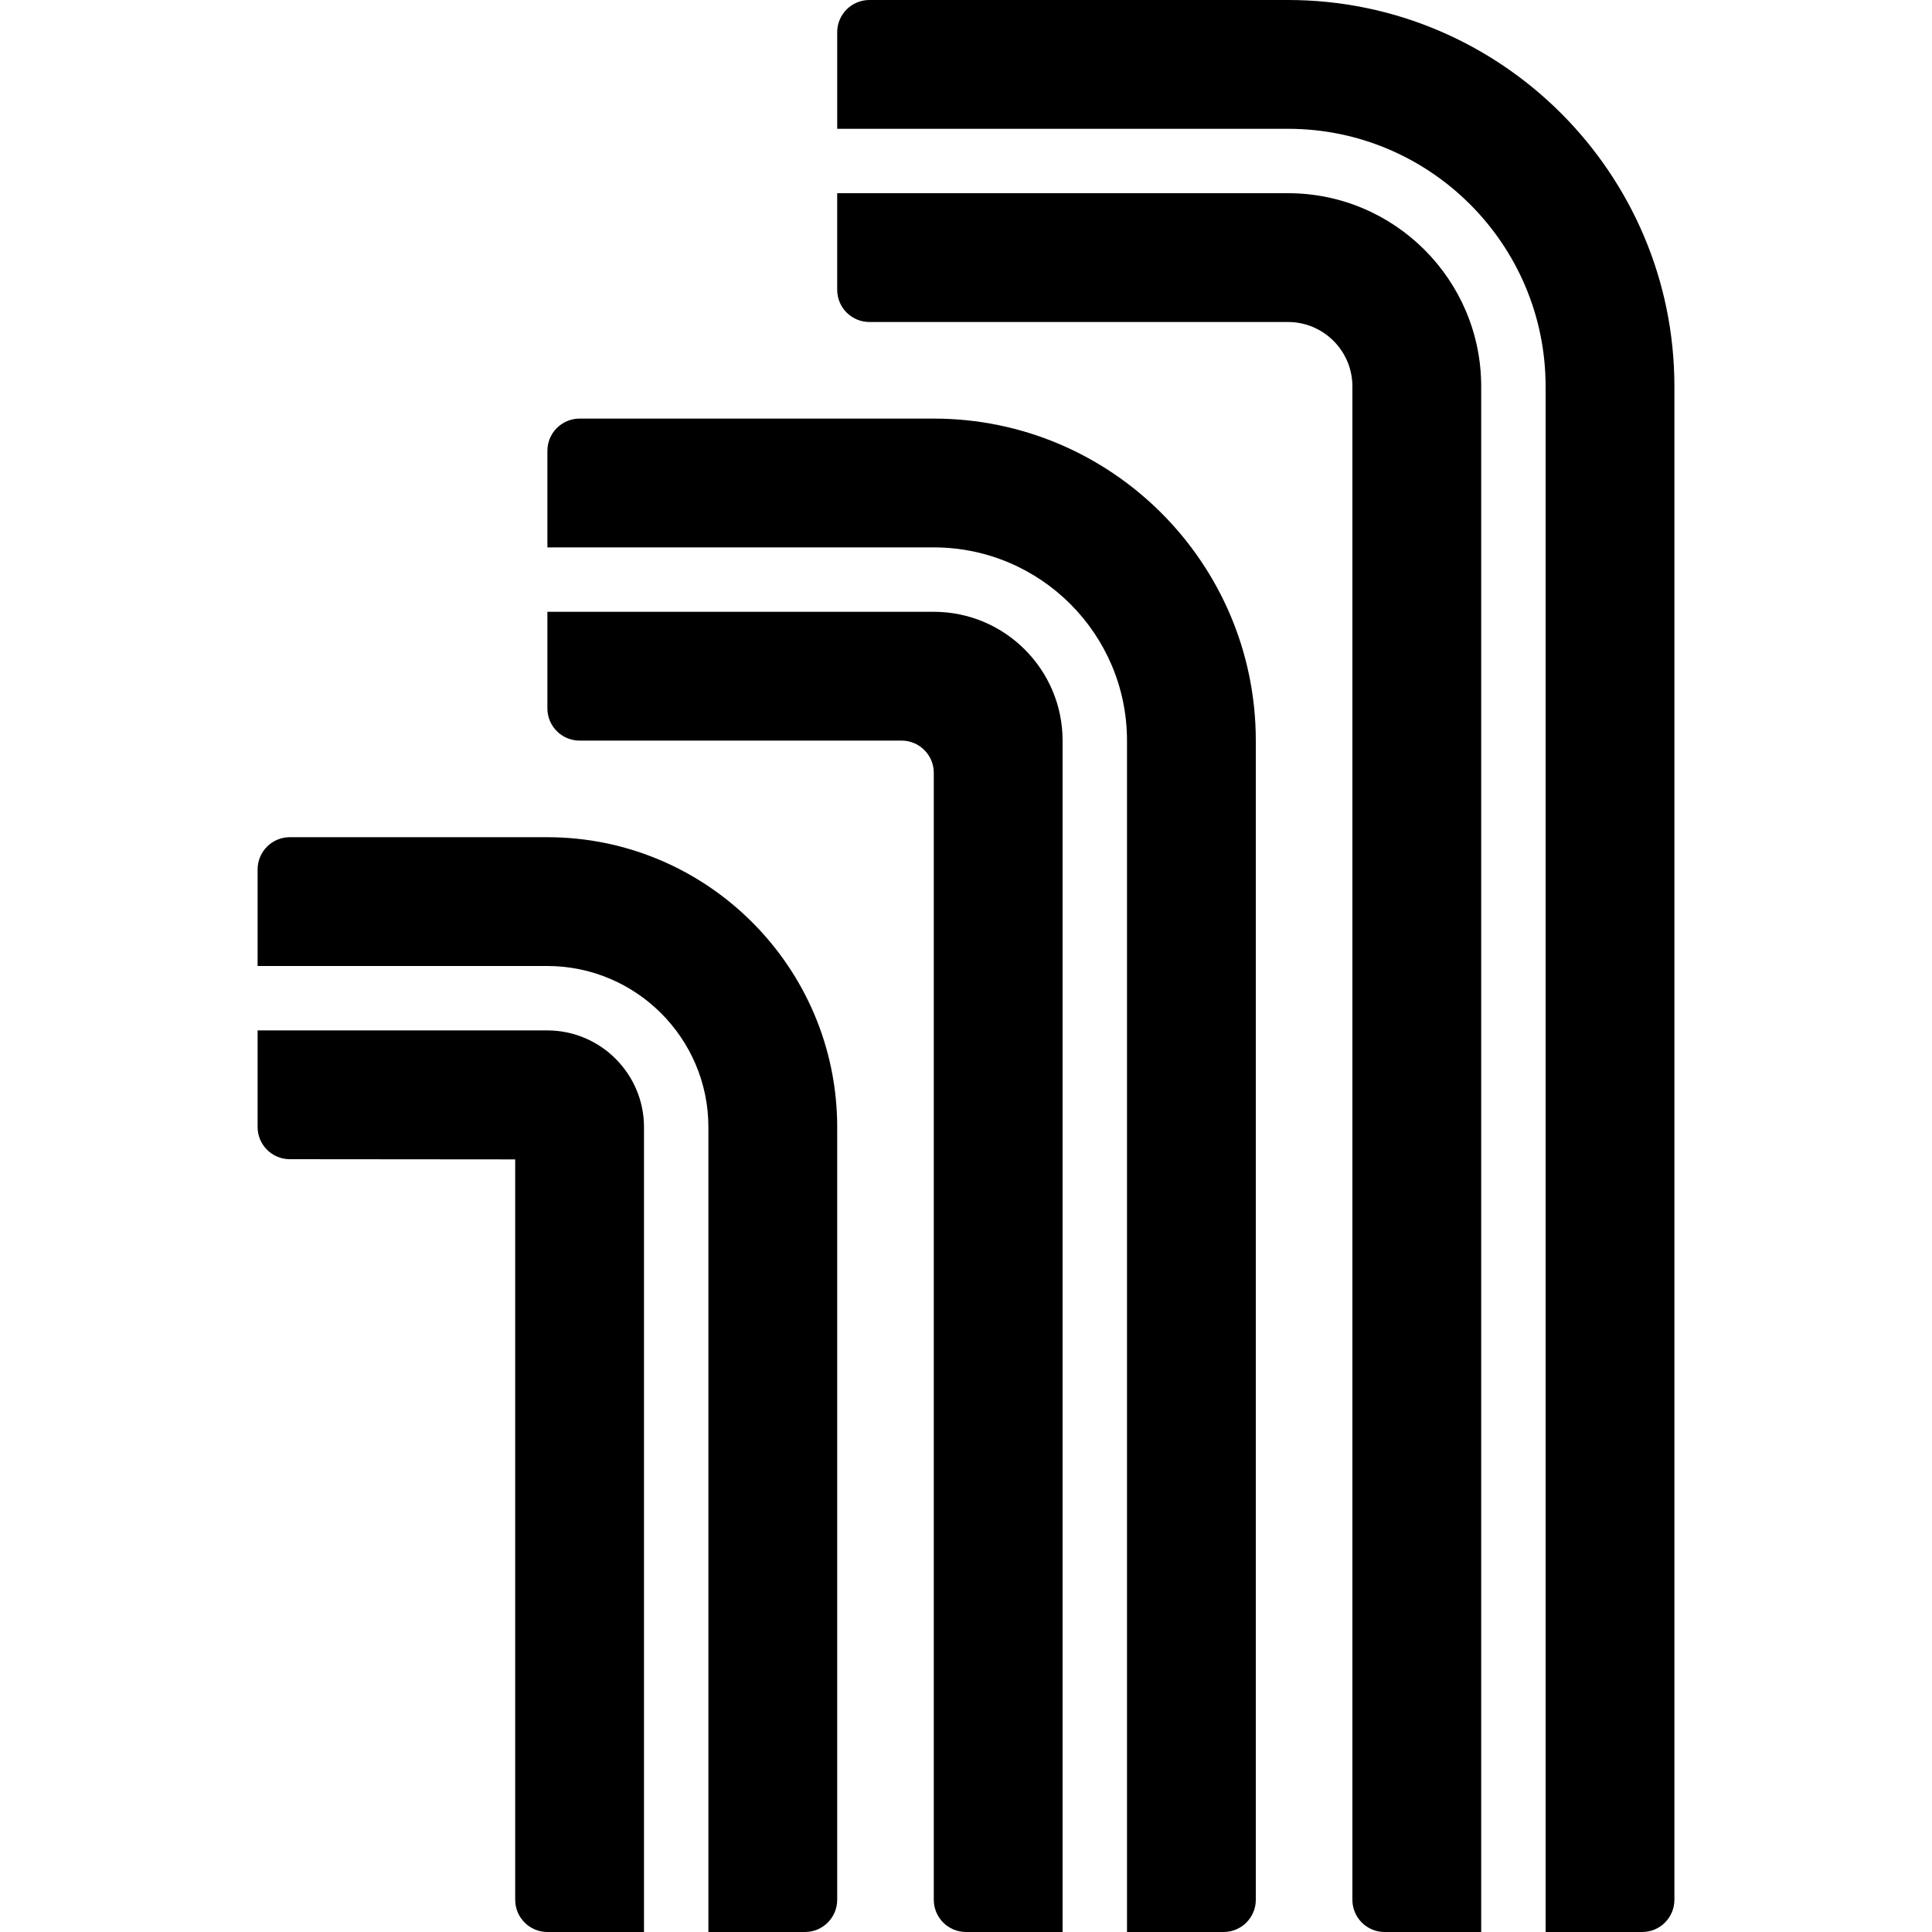
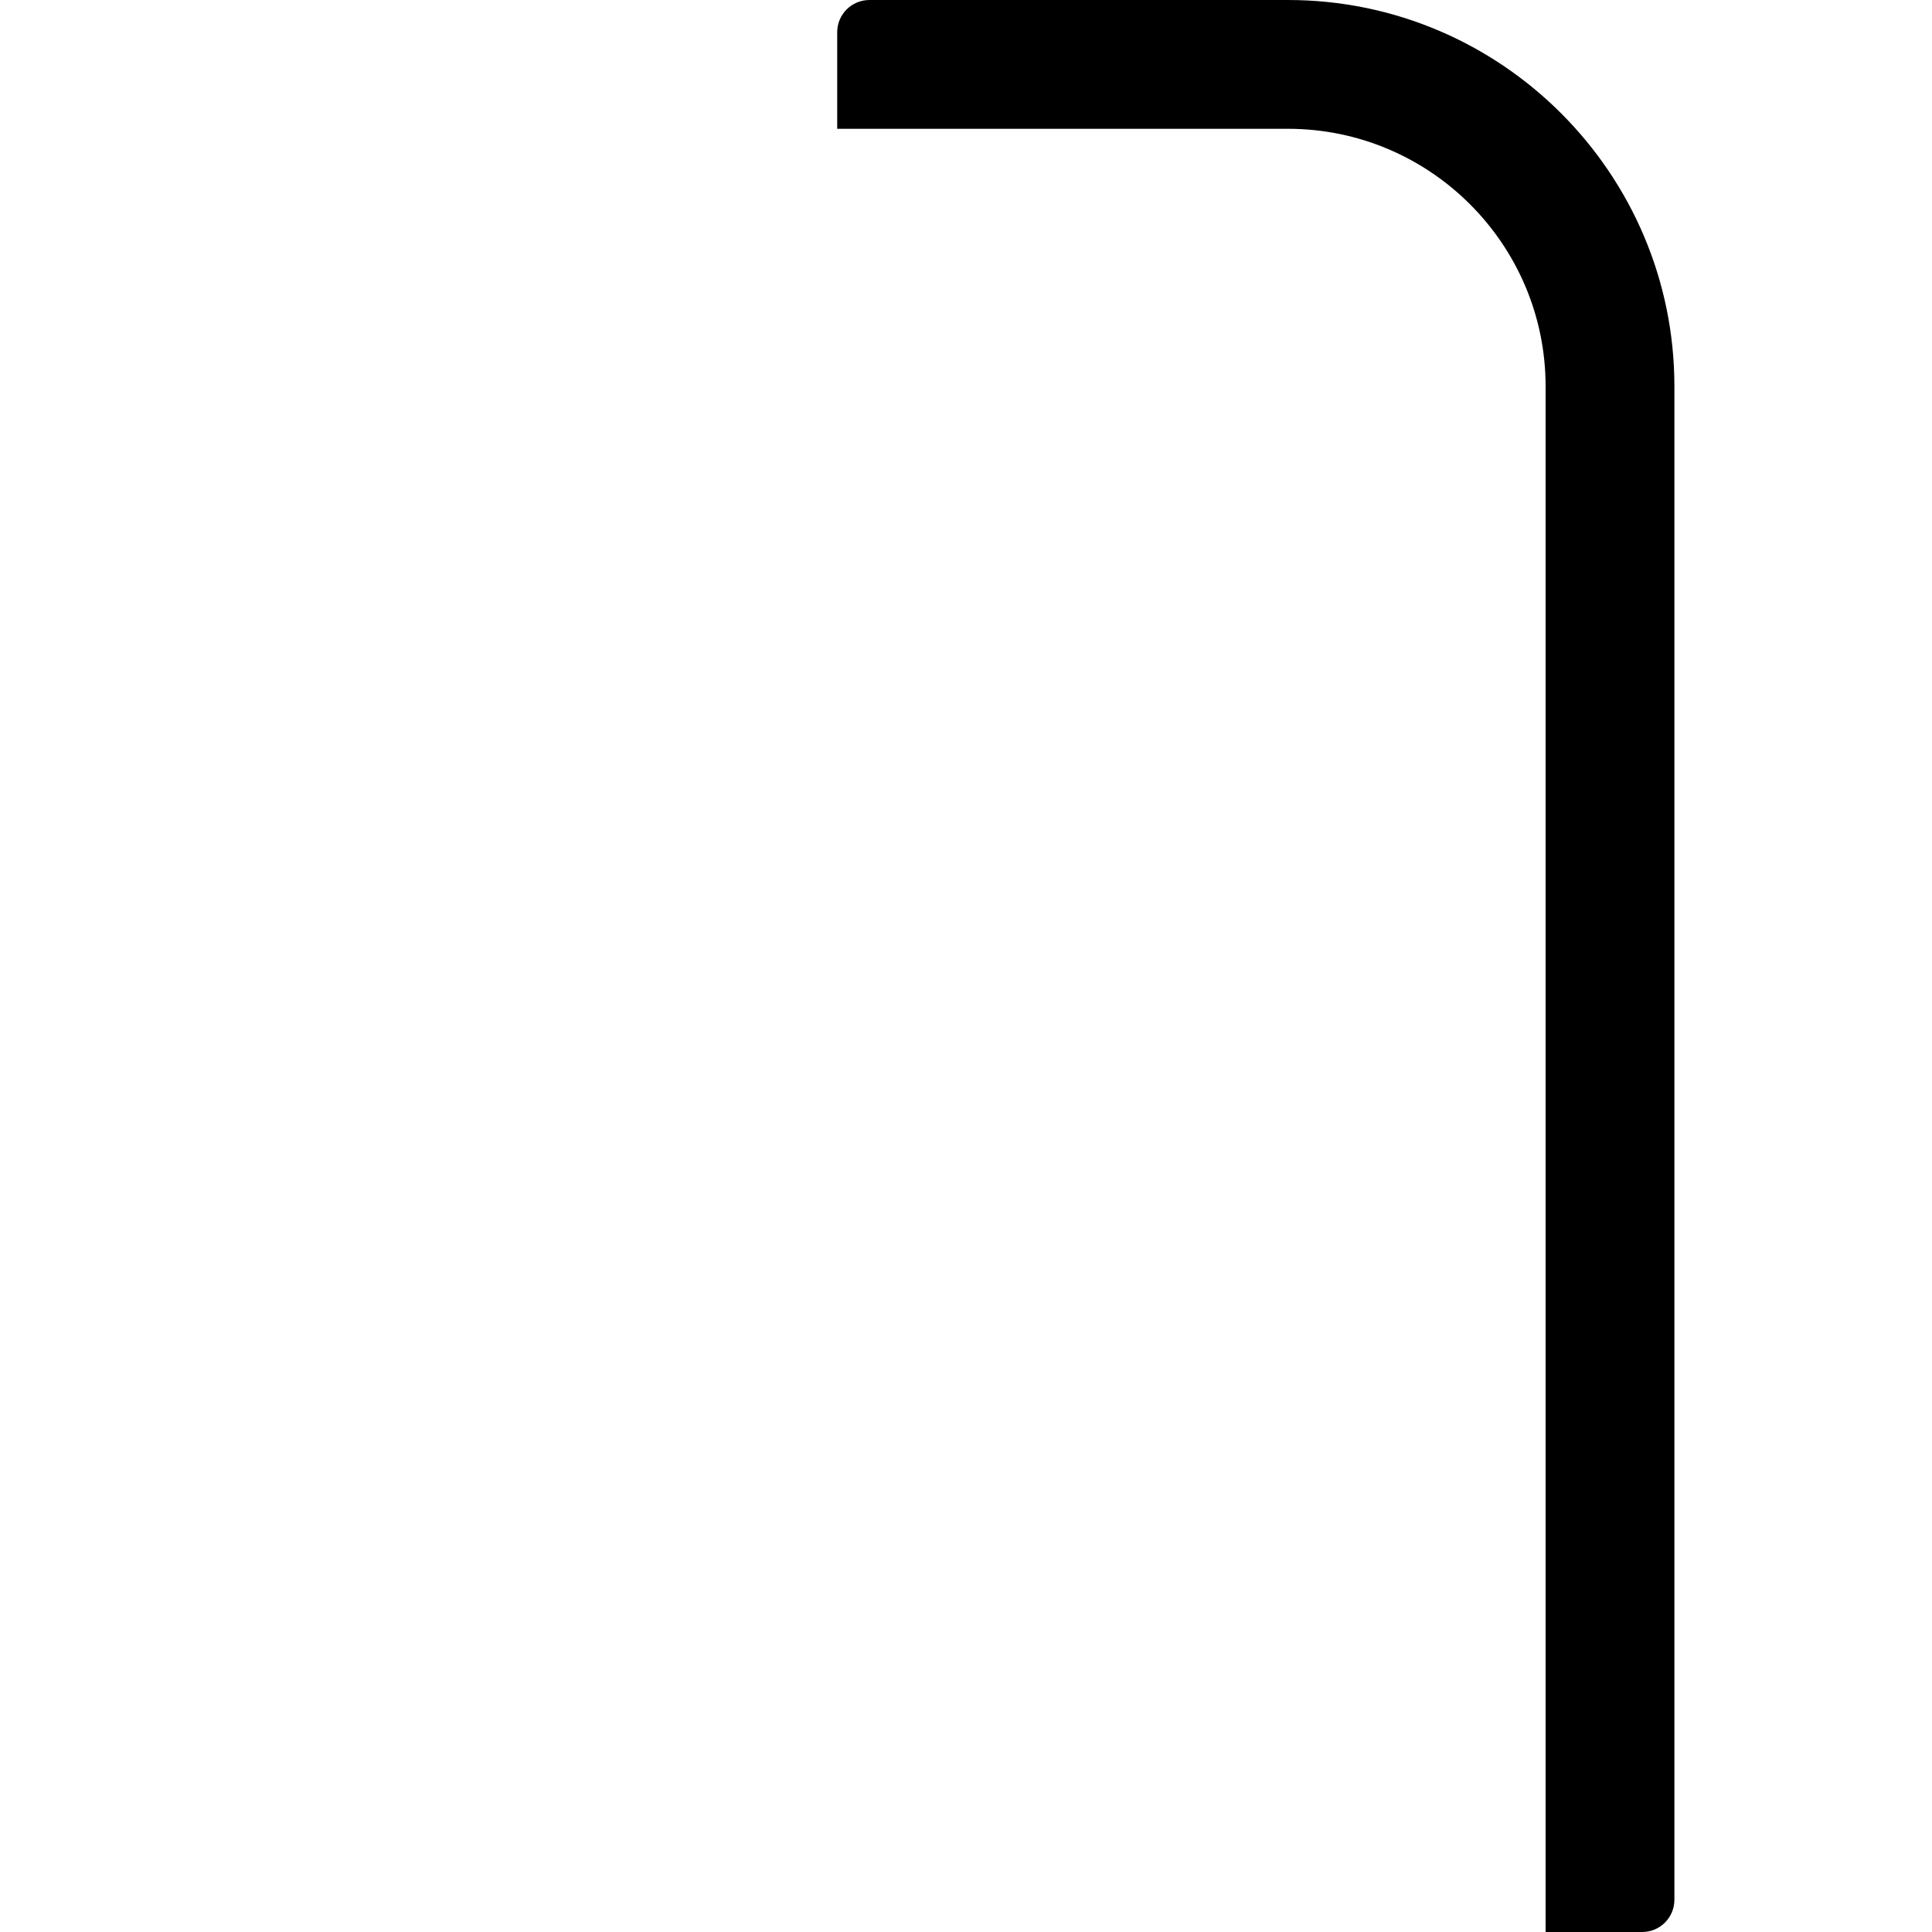
<svg xmlns="http://www.w3.org/2000/svg" fill="#000000" height="800px" width="800px" version="1.1" id="Layer_1" viewBox="0 0 512 512" xml:space="preserve">
  <g>
    <g>
      <g>
-         <path d="M341.333,51.2H221.866v25.6c0,4.71,3.823,8.533,8.533,8.533h110.933c9.412,0,17.067,7.654,17.067,17.067v401.067     c0,4.71,3.823,8.533,8.533,8.533h25.6V102.4C392.533,74.163,369.57,51.2,341.333,51.2z" />
        <path d="M341.333,0H230.4c-4.71,0-8.533,3.823-8.533,8.533v25.6h119.467c37.641,0,68.267,30.626,68.267,68.267V512h25.6     c4.71,0,8.533-3.823,8.533-8.533V102.4C443.733,45.935,397.798,0,341.333,0z" />
-         <path d="M247.466,162.133h-102.4v25.6c0,4.71,3.823,8.533,8.533,8.533h85.333c4.702,0,8.533,3.831,8.533,8.533v298.667     c0,4.71,3.823,8.533,8.533,8.533h25.6V196.267C281.6,177.442,266.291,162.133,247.466,162.133z" />
-         <path d="M247.466,110.933H153.6c-4.71,0-8.533,3.823-8.533,8.533v25.6h102.4c28.237,0,51.2,22.963,51.2,51.2V512h25.6     c4.71,0,8.533-3.823,8.533-8.533v-307.2C332.8,149.214,294.519,110.933,247.466,110.933z" />
-         <path d="M145.016,273.067H68.267v25.6c0,4.71,3.823,8.533,8.533,8.533l59.733,0.051v196.216c0,4.71,3.823,8.533,8.533,8.533h25.6     V298.718C170.667,284.578,159.156,273.067,145.016,273.067z" />
-         <path d="M145.016,221.867H76.8c-4.71,0-8.533,3.823-8.533,8.533V256h76.749c23.552,0,42.718,19.166,42.718,42.718V512h25.6     c4.71,0,8.533-3.823,8.533-8.533V298.718C221.867,256.341,187.392,221.867,145.016,221.867z" />
      </g>
    </g>
  </g>
</svg>